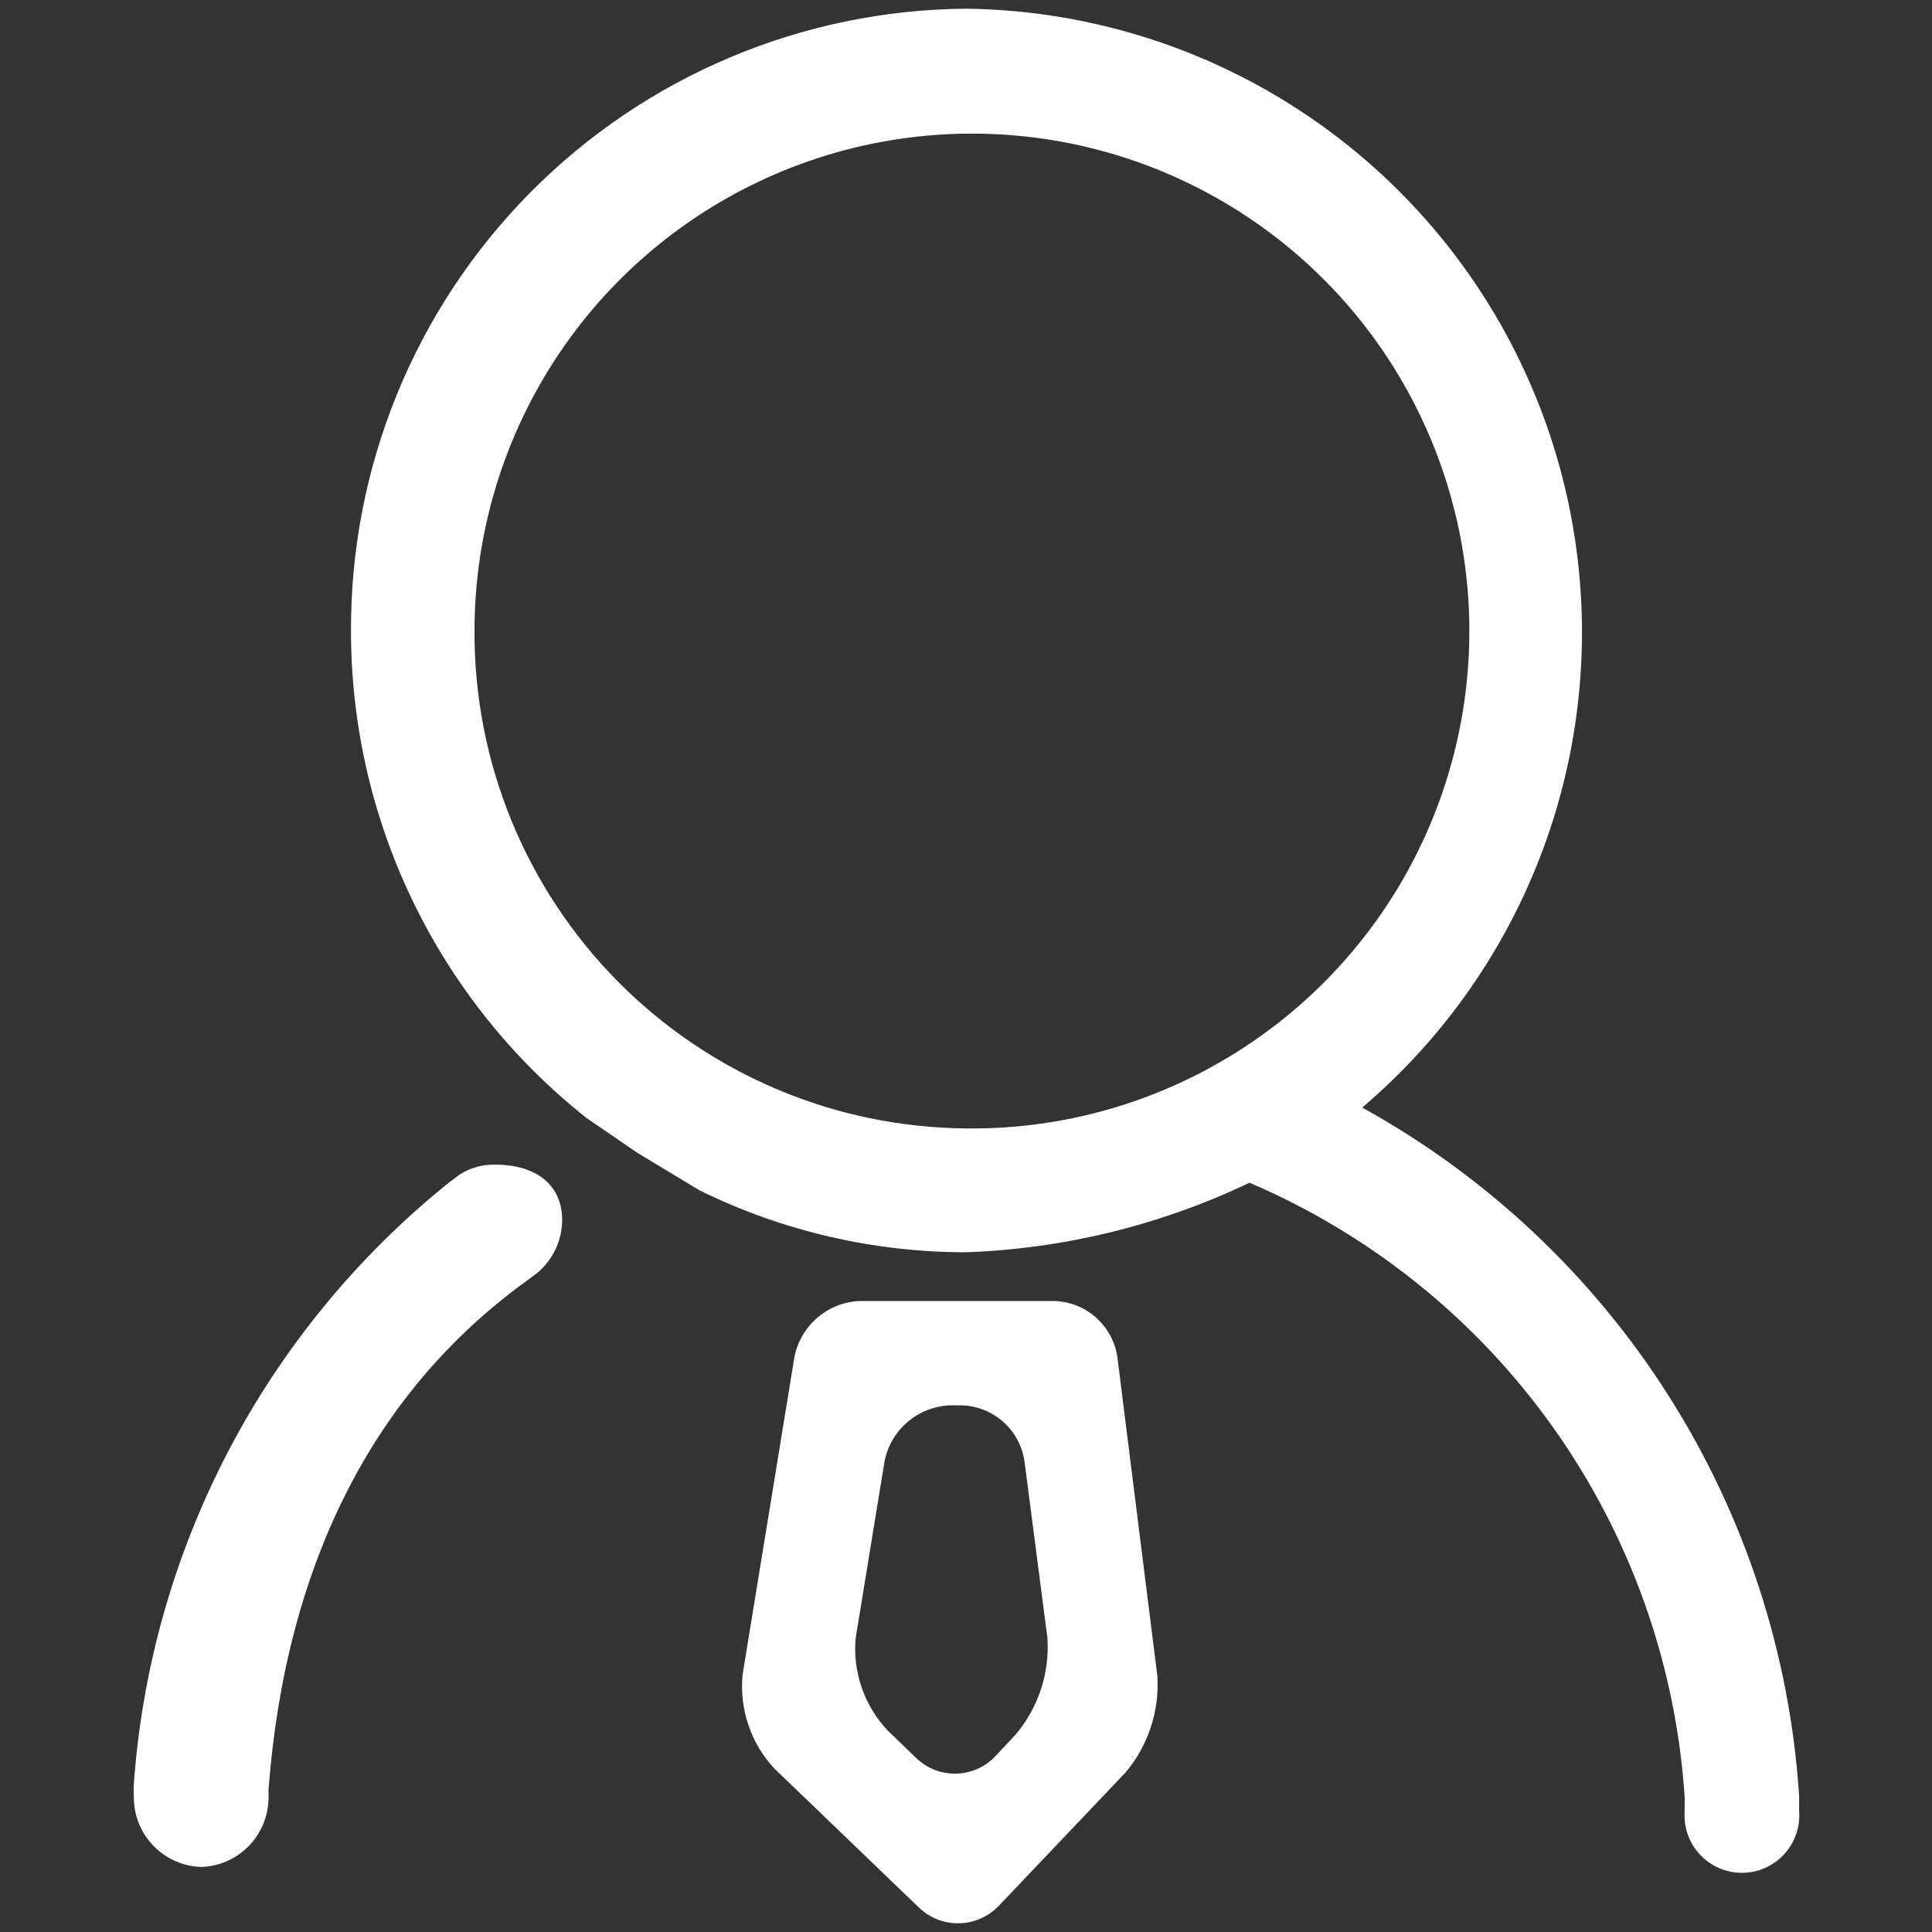
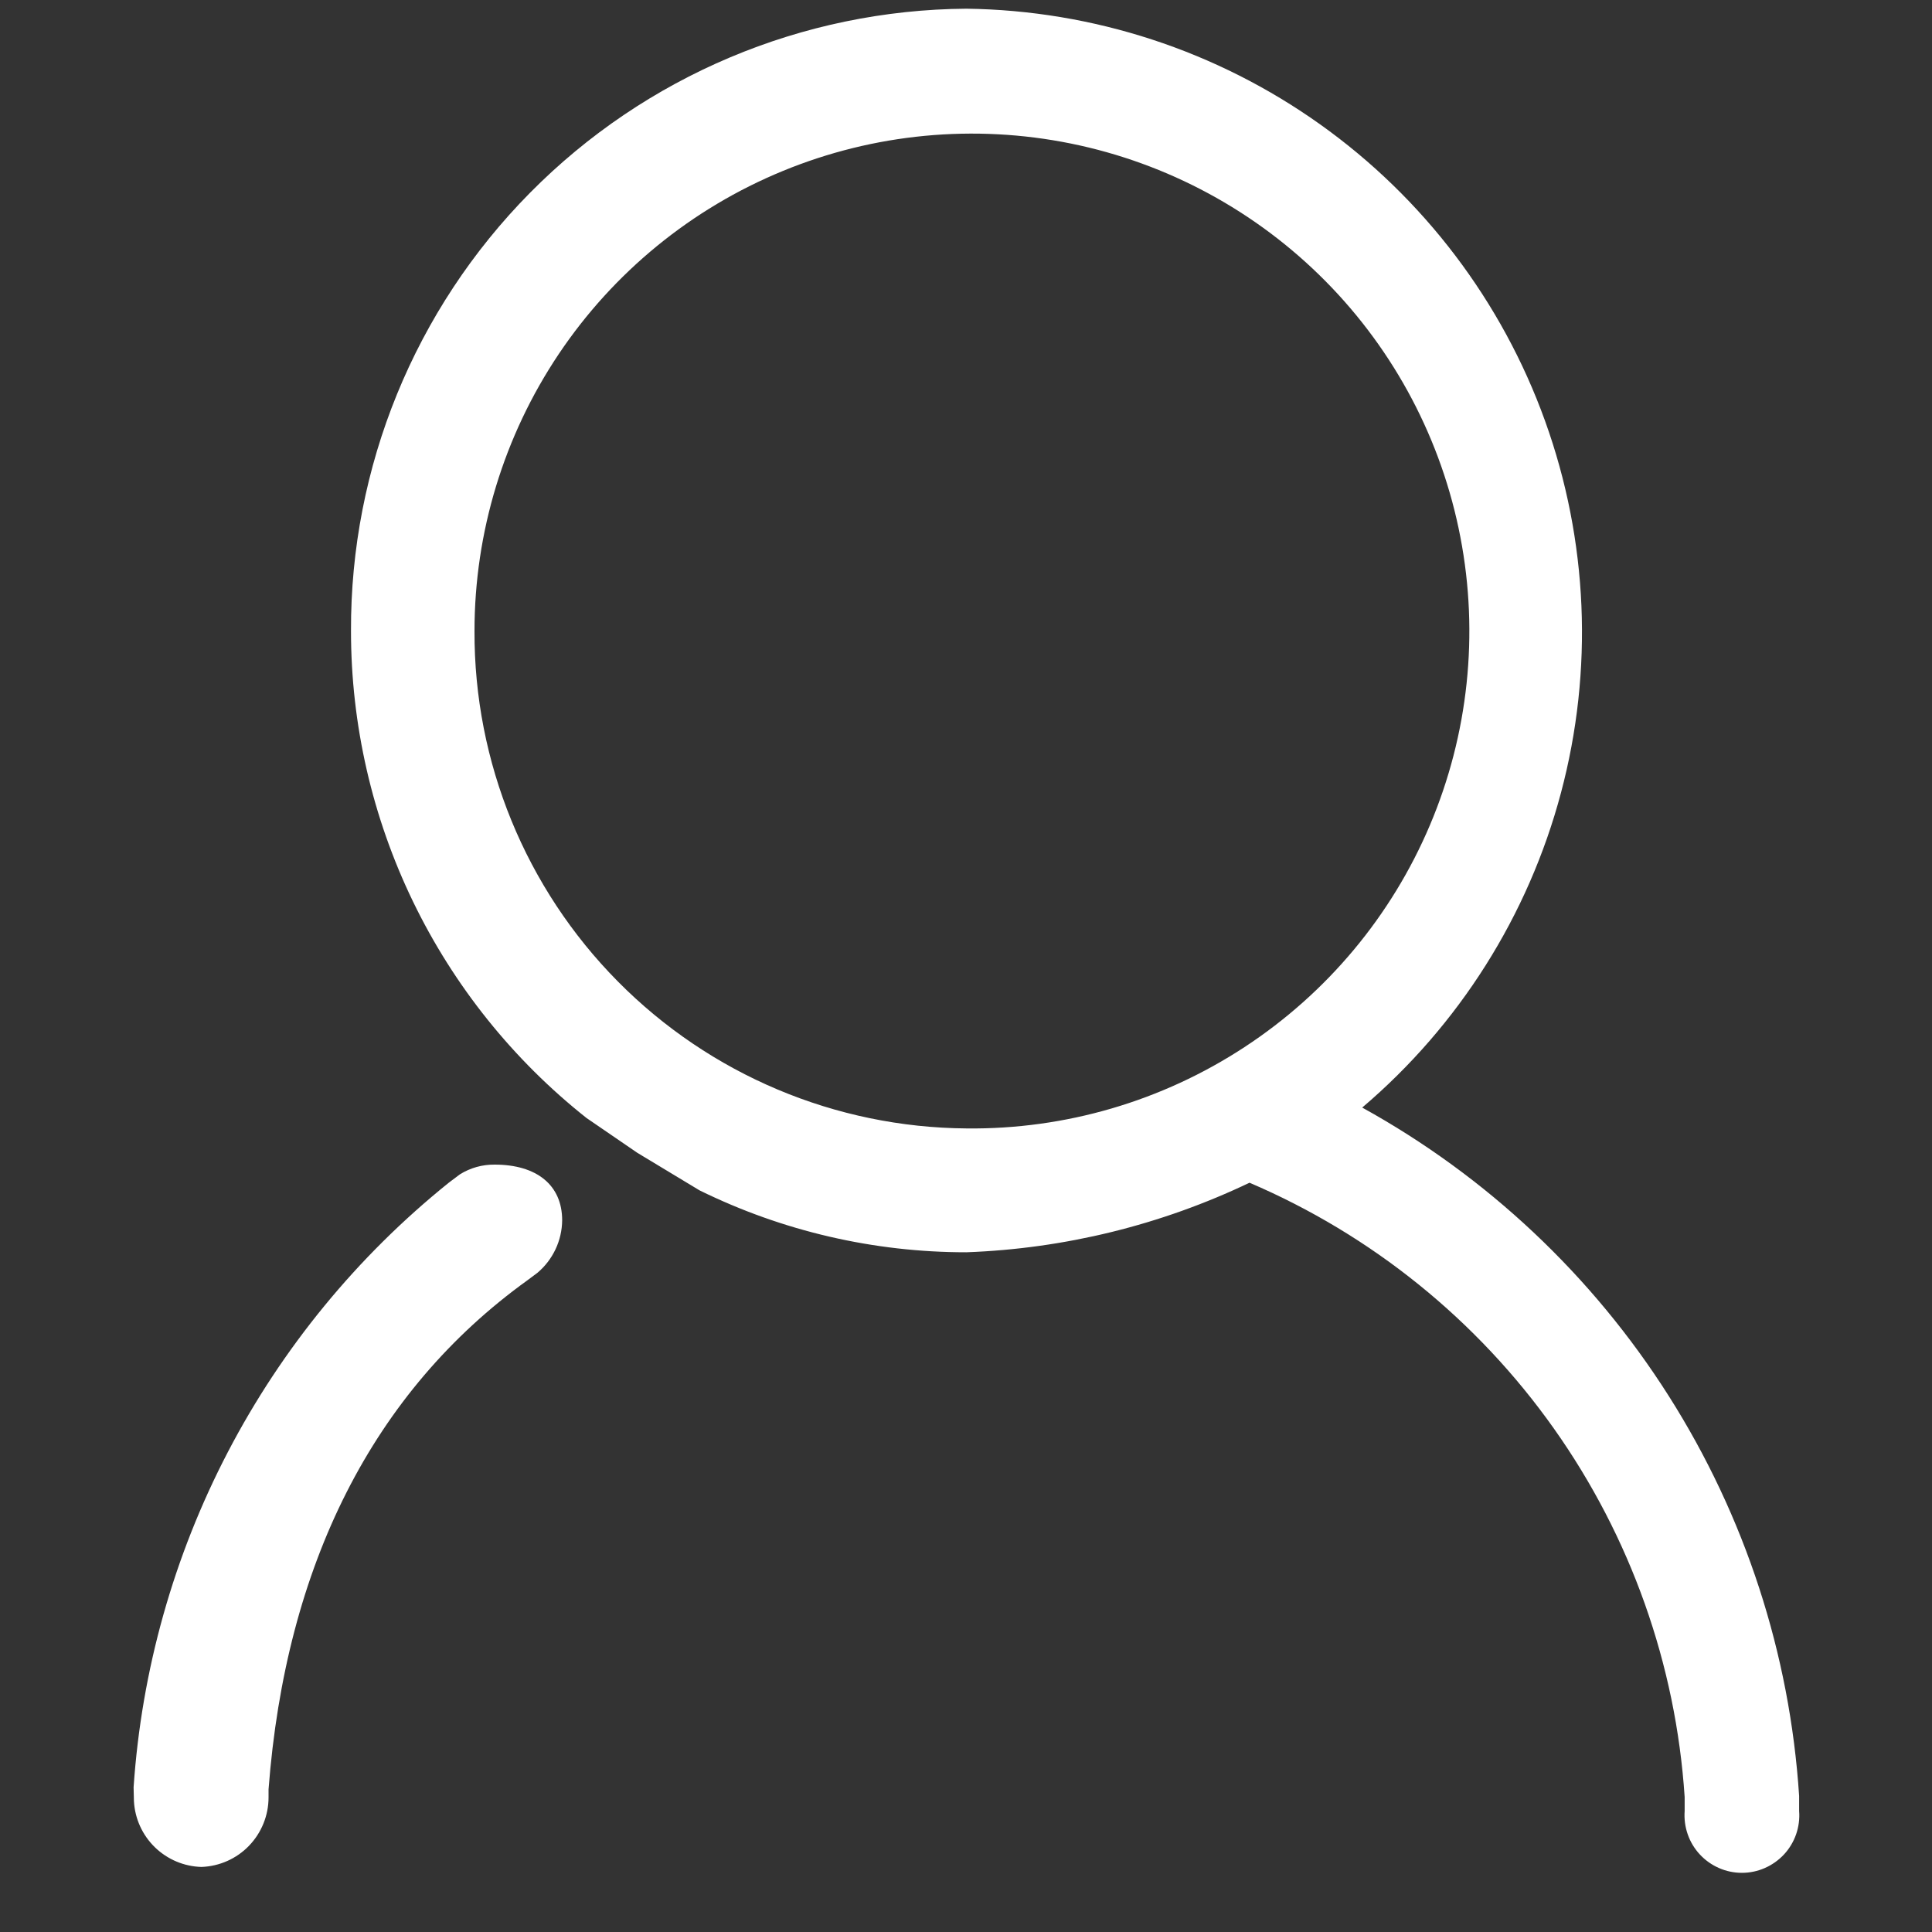
<svg xmlns="http://www.w3.org/2000/svg" width="40" height="40" viewBox="0 0 40 40" fill="none">
  <rect x="0" y="0" width="40" height="40" fill="#333333" stroke="none" />
  <path d="M2.766 37.004C2.93 34.58 3.595 32.217 4.718 30.062C5.841 27.908 7.398 26.01 9.291 24.487L9.521 24.314C9.737 24.179 9.987 24.109 10.241 24.112C11.113 24.112 11.639 24.537 11.639 25.265C11.637 25.472 11.59 25.677 11.502 25.864C11.413 26.052 11.286 26.218 11.127 26.352L10.925 26.503C7.721 28.808 5.913 32.409 5.56 37.047V37.213C5.56 37.586 5.415 37.945 5.156 38.214C4.897 38.483 4.543 38.64 4.17 38.653C3.809 38.643 3.465 38.497 3.206 38.245C2.947 37.993 2.793 37.653 2.773 37.292L2.766 37.004ZM7.267 13.065C7.253 9.668 8.587 6.405 10.975 3.99C13.363 1.575 16.611 0.205 20.007 0.18C22.636 0.214 25.191 1.05 27.332 2.575C29.473 4.1 31.098 6.242 31.989 8.716C32.88 11.189 32.995 13.875 32.318 16.415C31.642 18.955 30.206 21.229 28.203 22.931C30.786 24.357 32.968 26.41 34.549 28.901C36.13 31.392 37.058 34.24 37.249 37.184V37.494C37.262 37.657 37.24 37.821 37.187 37.976C37.133 38.131 37.048 38.273 36.937 38.393C36.825 38.513 36.69 38.609 36.54 38.675C36.39 38.741 36.228 38.775 36.064 38.775C35.9 38.775 35.738 38.741 35.588 38.675C35.438 38.609 35.303 38.513 35.192 38.393C35.081 38.273 34.995 38.131 34.942 37.976C34.888 37.821 34.867 37.657 34.879 37.494V37.206C34.698 34.461 33.76 31.819 32.17 29.574C30.58 27.329 28.399 25.569 25.87 24.487C24.035 25.363 22.039 25.853 20.007 25.927C18.092 25.928 16.202 25.49 14.483 24.645L13.194 23.867L12.143 23.147C10.623 21.943 9.395 20.41 8.55 18.664C7.706 16.918 7.267 15.004 7.267 13.065ZM20.015 23.363C22.056 23.385 24.058 22.799 25.765 21.68C27.473 20.562 28.81 18.961 29.606 17.081C30.402 15.201 30.622 13.127 30.236 11.122C29.851 9.117 28.879 7.272 27.443 5.821C26.007 4.37 24.172 3.378 22.172 2.972C20.171 2.566 18.095 2.763 16.207 3.54C14.319 4.316 12.704 5.636 11.567 7.332C10.431 9.028 9.824 11.023 9.824 13.065C9.814 15.78 10.881 18.389 12.791 20.319C14.701 22.25 17.299 23.344 20.015 23.363Z" fill="white" />
-   <path d="M20.677 39.46C20.464 39.682 20.172 39.811 19.865 39.819C19.557 39.828 19.259 39.714 19.035 39.503L16.039 36.622C15.794 36.362 15.609 36.053 15.495 35.715C15.38 35.377 15.34 35.018 15.376 34.663L16.449 28.088C16.513 27.773 16.68 27.489 16.924 27.28C17.168 27.071 17.475 26.95 17.796 26.936H21.822C22.141 26.944 22.447 27.063 22.686 27.274C22.926 27.485 23.084 27.773 23.133 28.088L23.961 34.692C24.009 35.419 23.774 36.136 23.306 36.694L20.677 39.46ZM17.717 33.893C17.682 34.248 17.725 34.606 17.841 34.943C17.958 35.28 18.147 35.587 18.394 35.844L18.97 36.399C19.08 36.505 19.21 36.588 19.353 36.644C19.495 36.699 19.647 36.725 19.8 36.721C19.953 36.717 20.103 36.683 20.243 36.62C20.382 36.557 20.508 36.468 20.612 36.356L21.03 35.909C21.5 35.352 21.735 34.634 21.685 33.907L21.21 30.248C21.162 29.933 21.005 29.644 20.765 29.433C20.525 29.222 20.218 29.103 19.899 29.096H19.661C19.34 29.111 19.034 29.232 18.79 29.441C18.546 29.649 18.378 29.934 18.315 30.248L17.717 33.907V33.893Z" fill="white" />
</svg>